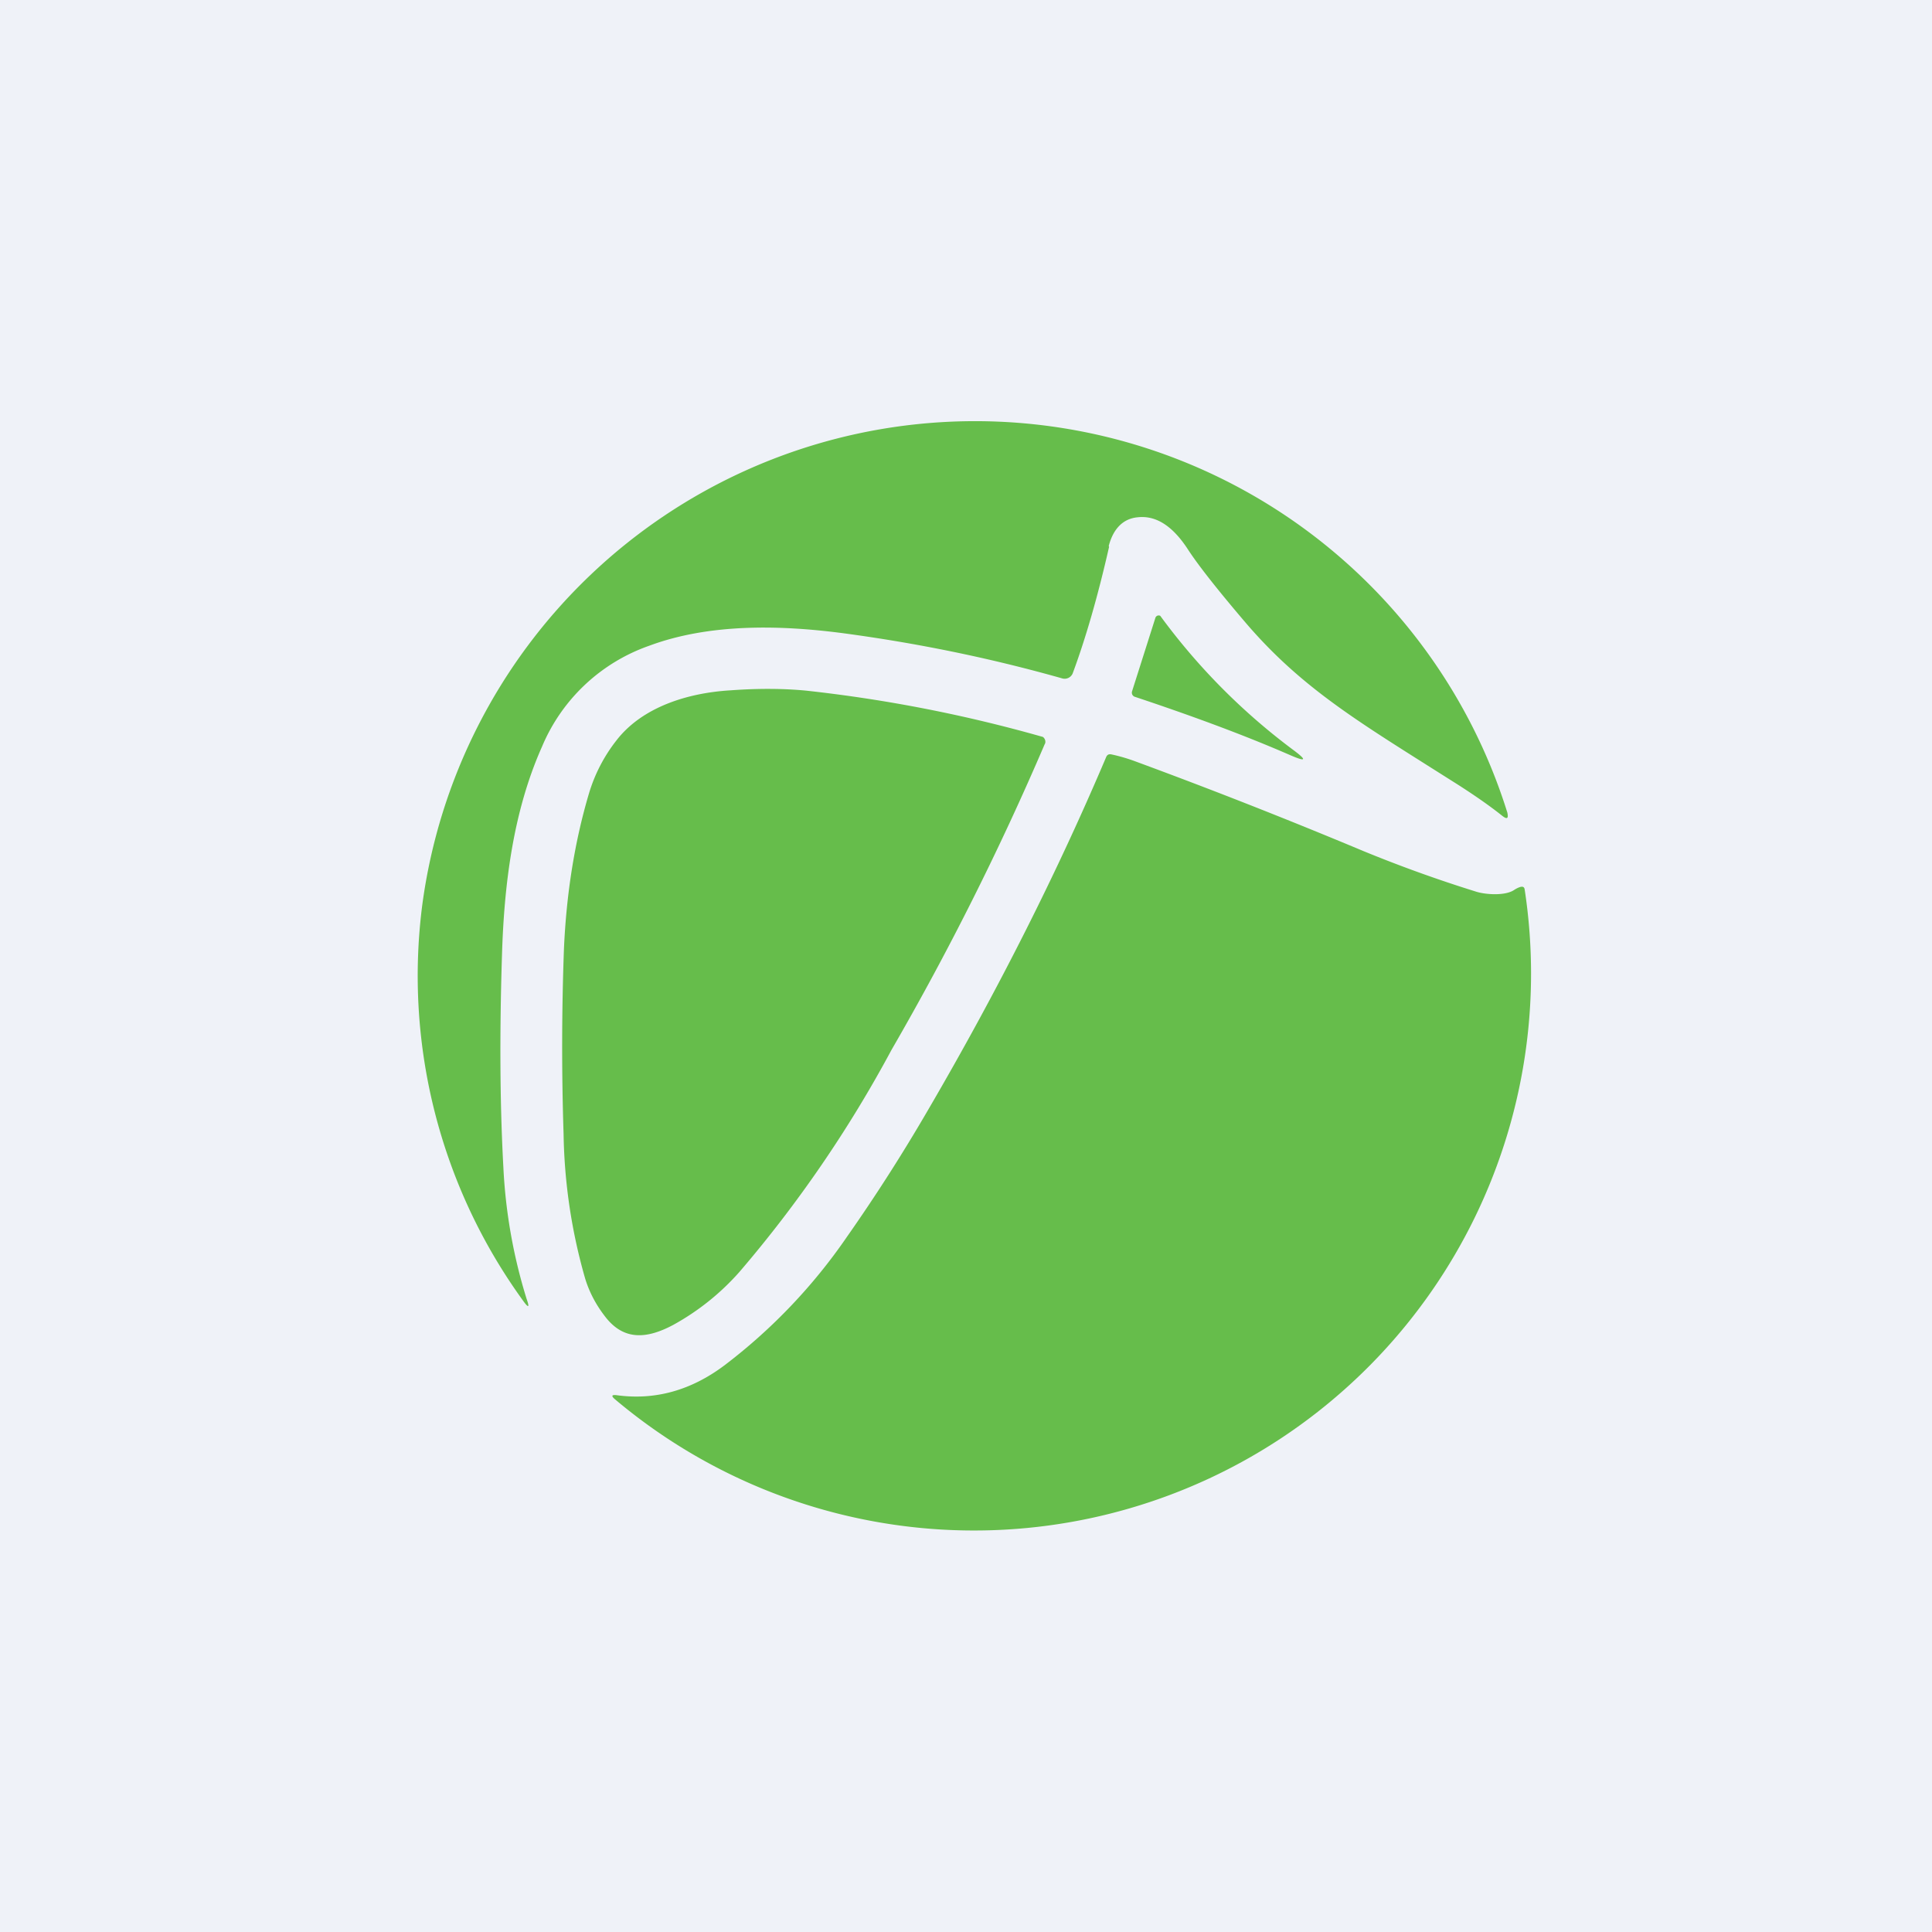
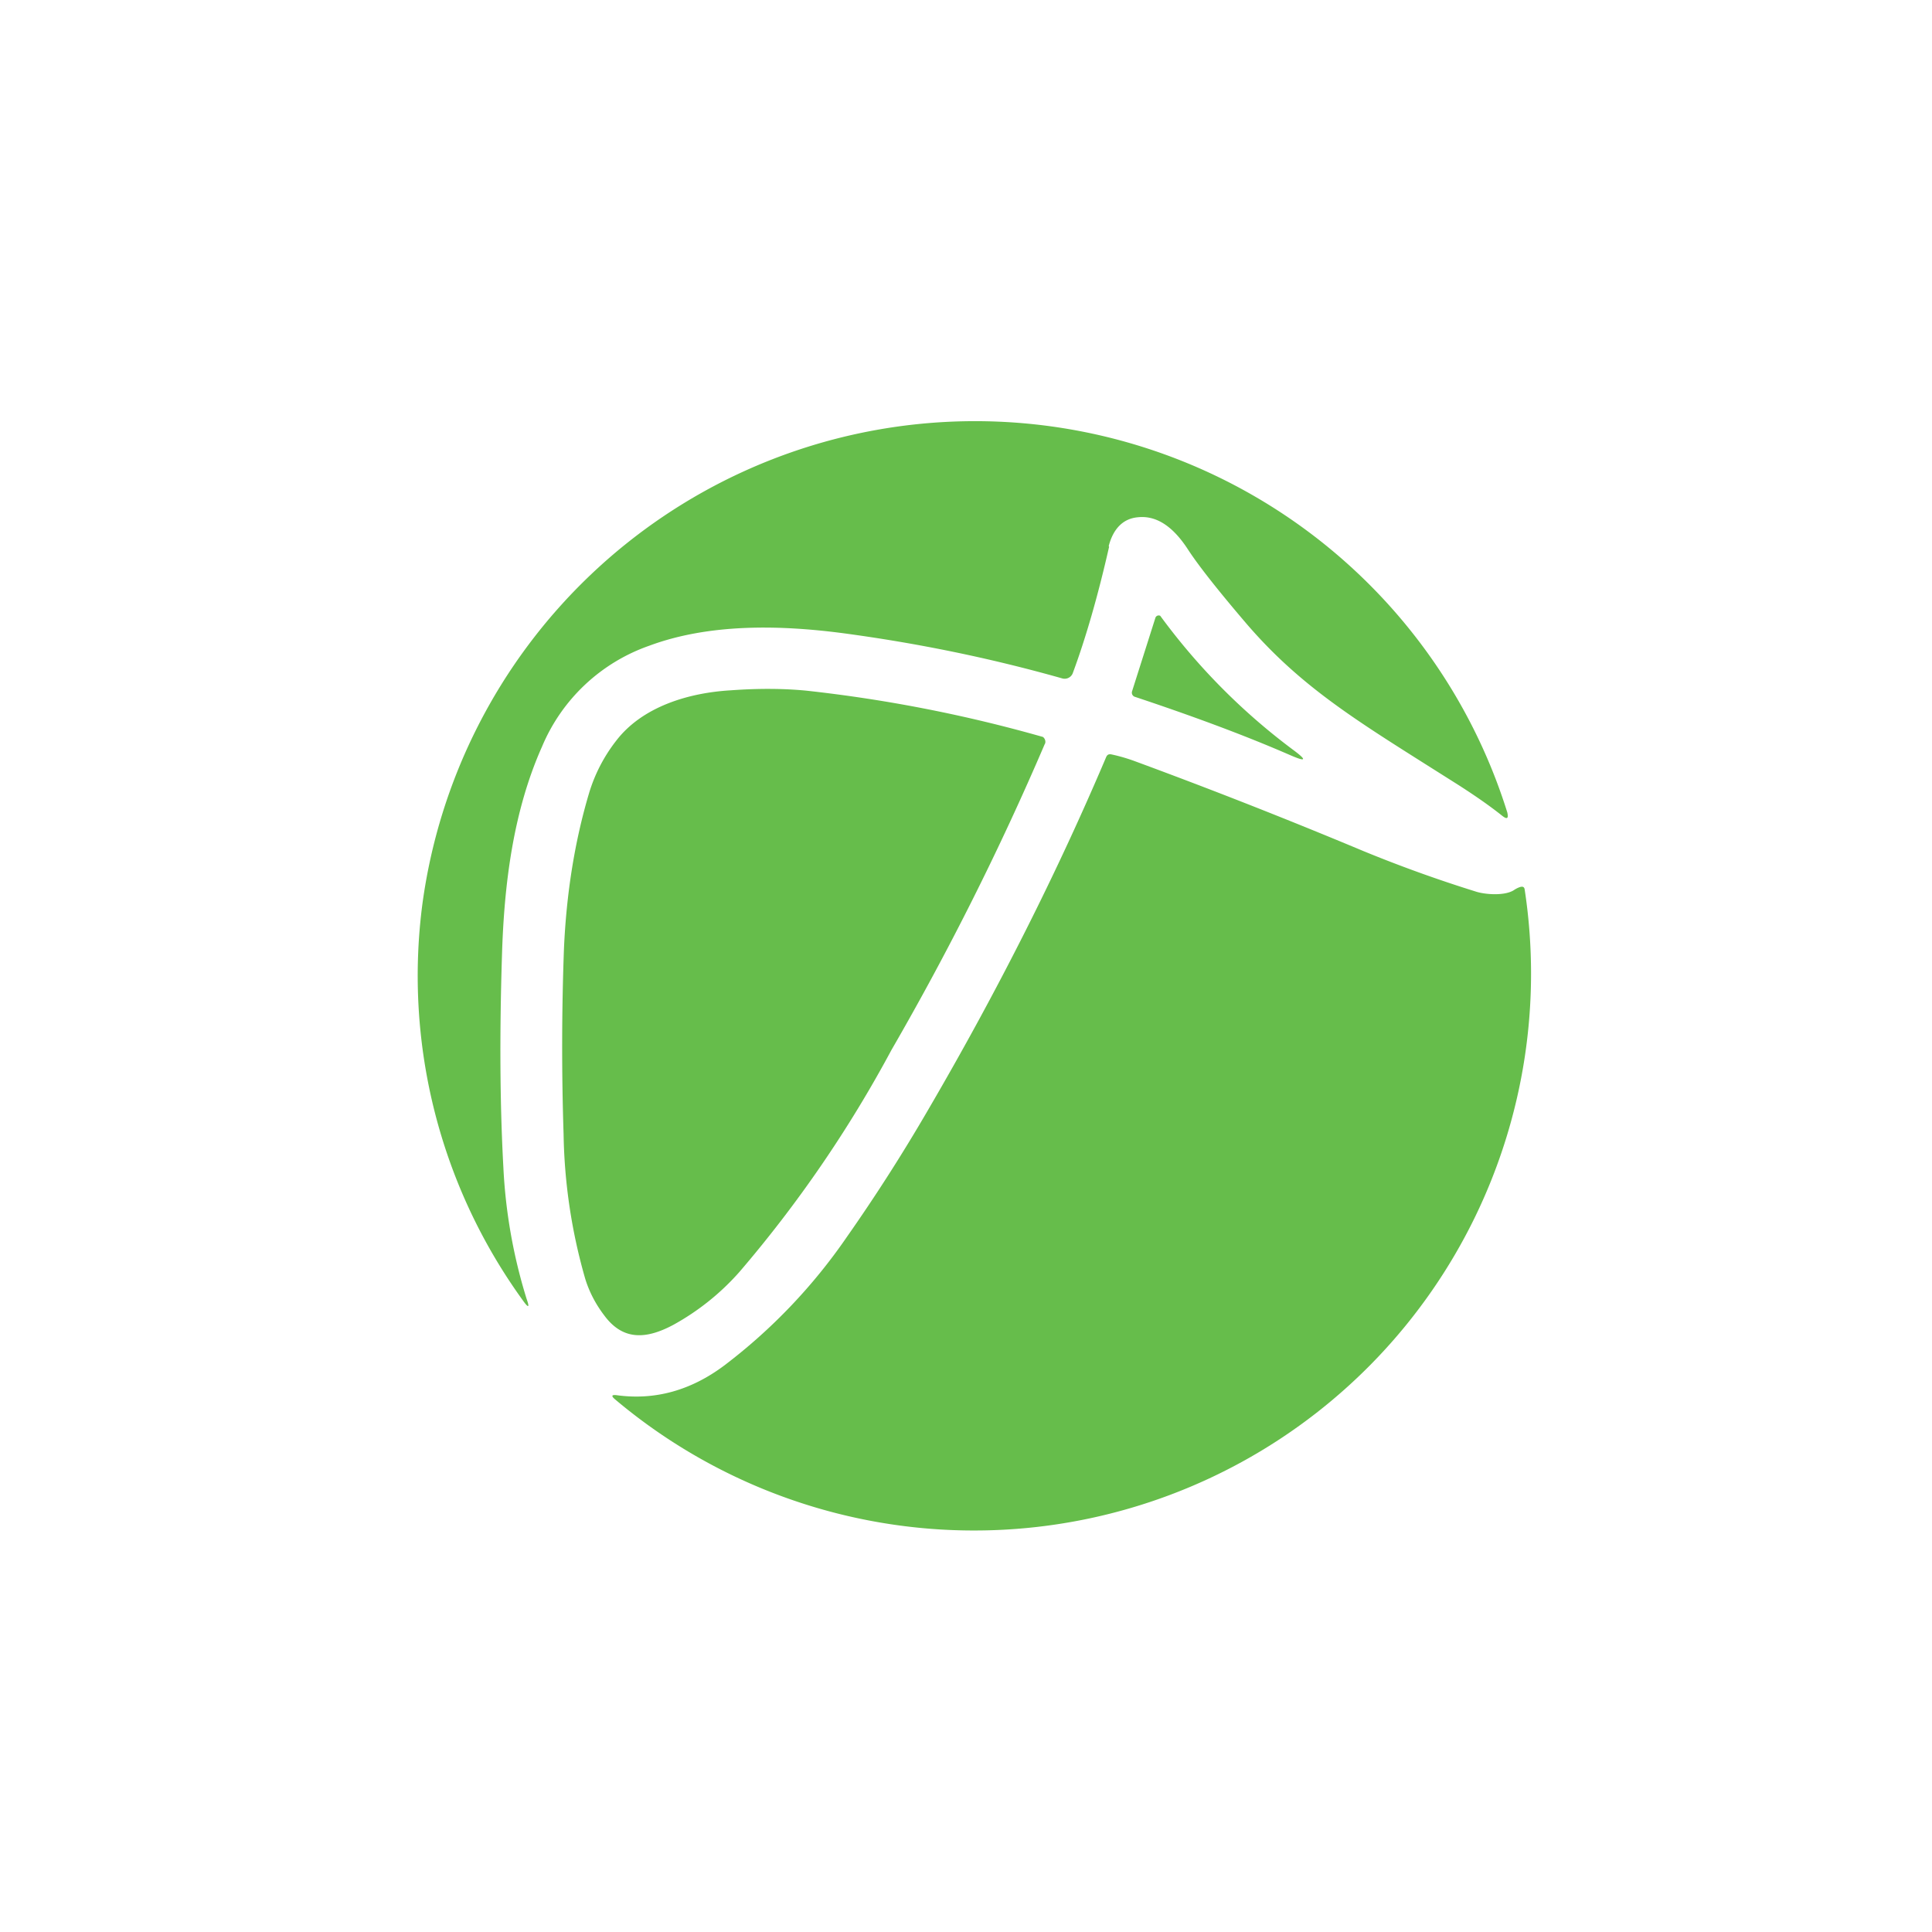
<svg xmlns="http://www.w3.org/2000/svg" viewBox="0 0 55.5 55.5">
-   <path d="M 0,0 H 55.5 V 55.5 H 0 Z" fill="rgb(239, 242, 248)" />
  <path d="M 31.85,15.685 C 31.98,15.19 32.26,14.9 32.68,14.86 C 33.21,14.8 33.69,15.11 34.13,15.79 C 34.43,16.25 34.99,16.96 35.81,17.92 C 37.29,19.64 38.81,20.6 40.93,21.94 L 41.88,22.54 C 42.38,22.86 42.81,23.16 43.16,23.44 C 43.29,23.54 43.34,23.52 43.3,23.34 A 16.02,16.02 0 0,0 12.13,26 A 15.9,15.9 0 0,0 15.03,37.37 C 15.18,37.58 15.22,37.57 15.13,37.32 A 15.2,15.2 0 0,1 14.46,33.53 C 14.36,31.7 14.35,29.67 14.42,27.45 C 14.48,25.41 14.74,23.31 15.57,21.45 A 5.2,5.2 0 0,1 18.65,18.55 C 20.37,17.91 22.39,17.95 24.22,18.19 C 26.31,18.47 28.4,18.89 30.52,19.49 A 0.25,0.25 0 0,0 30.82,19.33 C 31.19,18.33 31.54,17.12 31.86,15.71 Z M 32.53,19.96 C 32.55,19.99 32.57,20.01 32.61,20.02 C 34.26,20.57 35.75,21.12 37.08,21.7 C 37.52,21.89 37.55,21.84 37.16,21.55 A 18.23,18.23 0 0,1 33.33,17.69 A 0.1,0.1 0 0,0 33.19,17.75 L 32.52,19.86 A 0.13,0.13 0 0,0 32.53,19.96 Z M 21.24,36.54 A 7.1,7.1 0 0,1 19.34,38.06 C 18.57,38.47 17.9,38.52 17.36,37.79 C 17.1,37.45 16.92,37.09 16.81,36.73 A 15.9,15.9 0 0,1 16.19,32.58 A 77.5,77.5 0 0,1 16.2,27.27 C 16.27,25.66 16.51,24.17 16.92,22.79 A 4.6,4.6 0 0,1 17.7,21.28 C 18.45,20.3 19.78,19.9 21,19.83 C 21.82,19.77 22.54,19.78 23.16,19.84 A 41.23,41.23 0 0,1 29.96,21.17 A 0.18,0.18 0 0,1 30.03,21.3 C 30.03,21.33 30.03,21.35 30.01,21.38 A 82.23,82.23 0 0,1 25.61,30.16 A 35.8,35.8 0 0,1 21.24,36.54 Z M 43.67,25.48 A 0.72,0.72 0 0,0 43.49,25.57 C 43.23,25.74 42.66,25.7 42.39,25.61 A 39.03,39.03 0 0,1 39.17,24.45 A 162.2,162.2 0 0,0 32.61,21.87 A 4.87,4.87 0 0,0 31.92,21.67 C 31.85,21.66 31.81,21.68 31.78,21.74 C 30.38,25.04 28.68,28.43 26.64,31.92 A 50.59,50.59 0 0,1 24.33,35.53 A 15.99,15.99 0 0,1 20.8,39.23 C 19.85,39.94 18.82,40.23 17.72,40.08 C 17.57,40.06 17.55,40.1 17.67,40.2 A 16,16 0 0,0 43.8,25.56 C 43.79,25.48 43.75,25.46 43.67,25.48 Z" fill="rgb(102, 189, 75)" />
</svg>